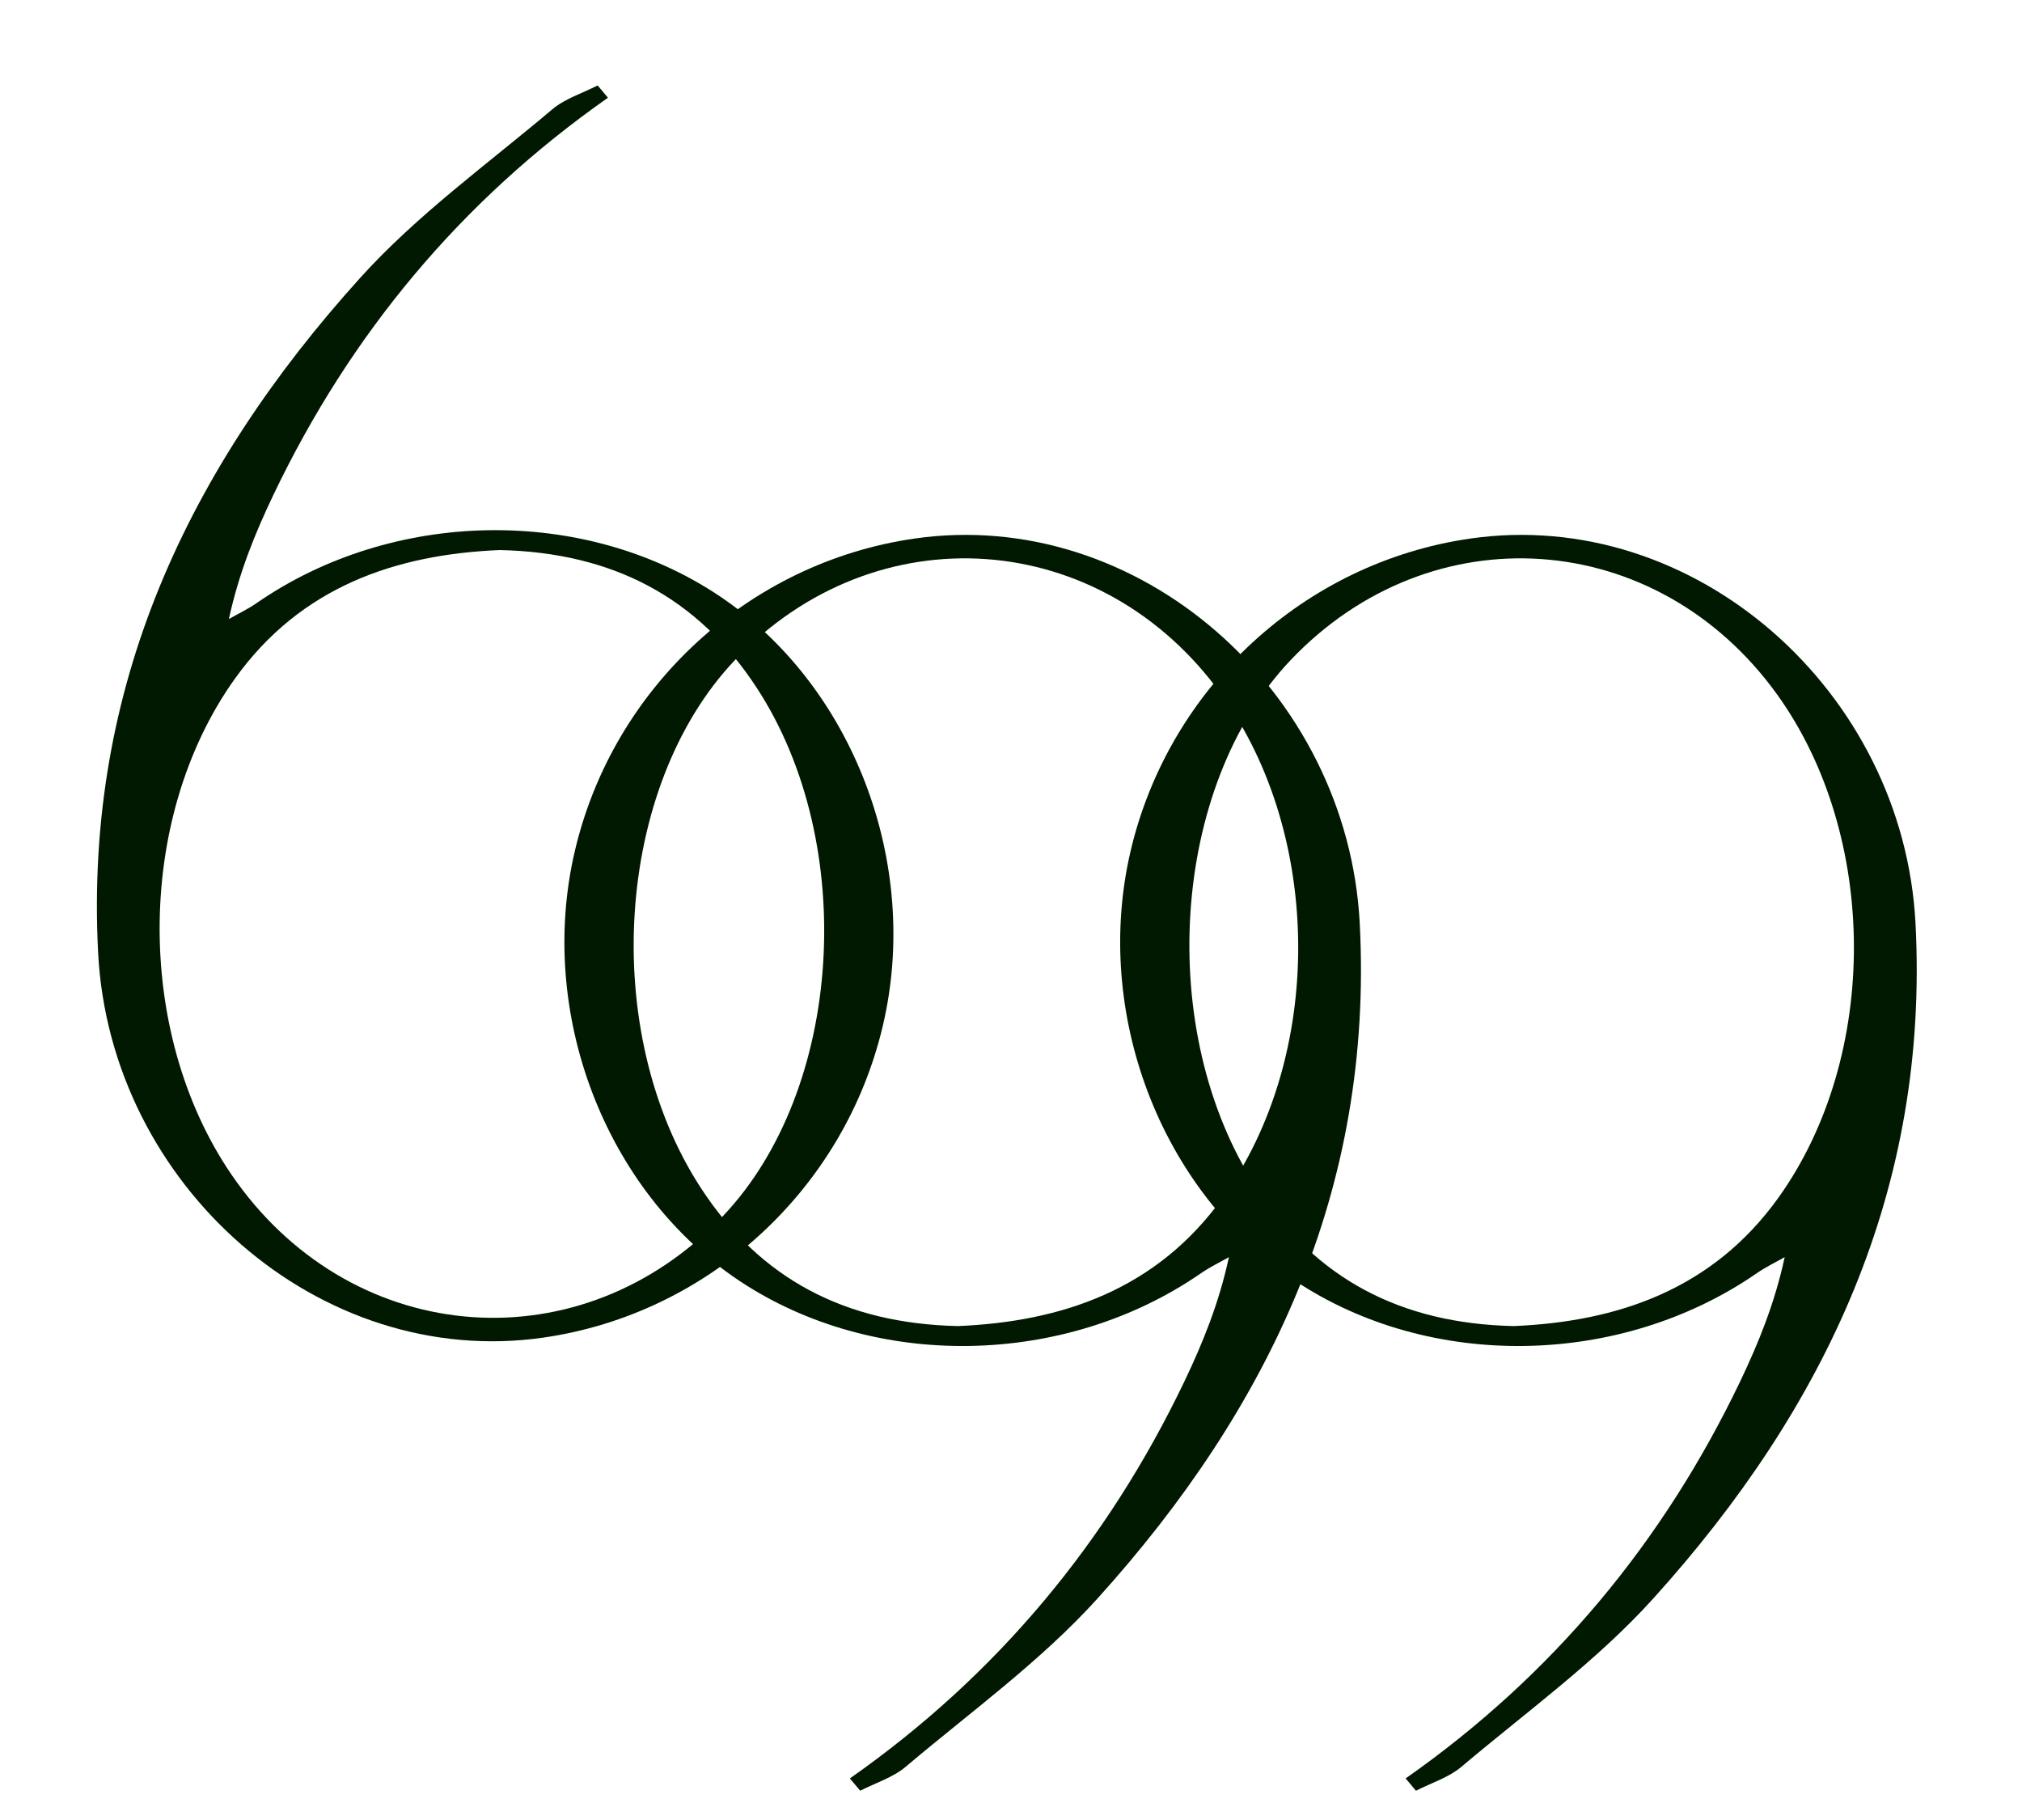
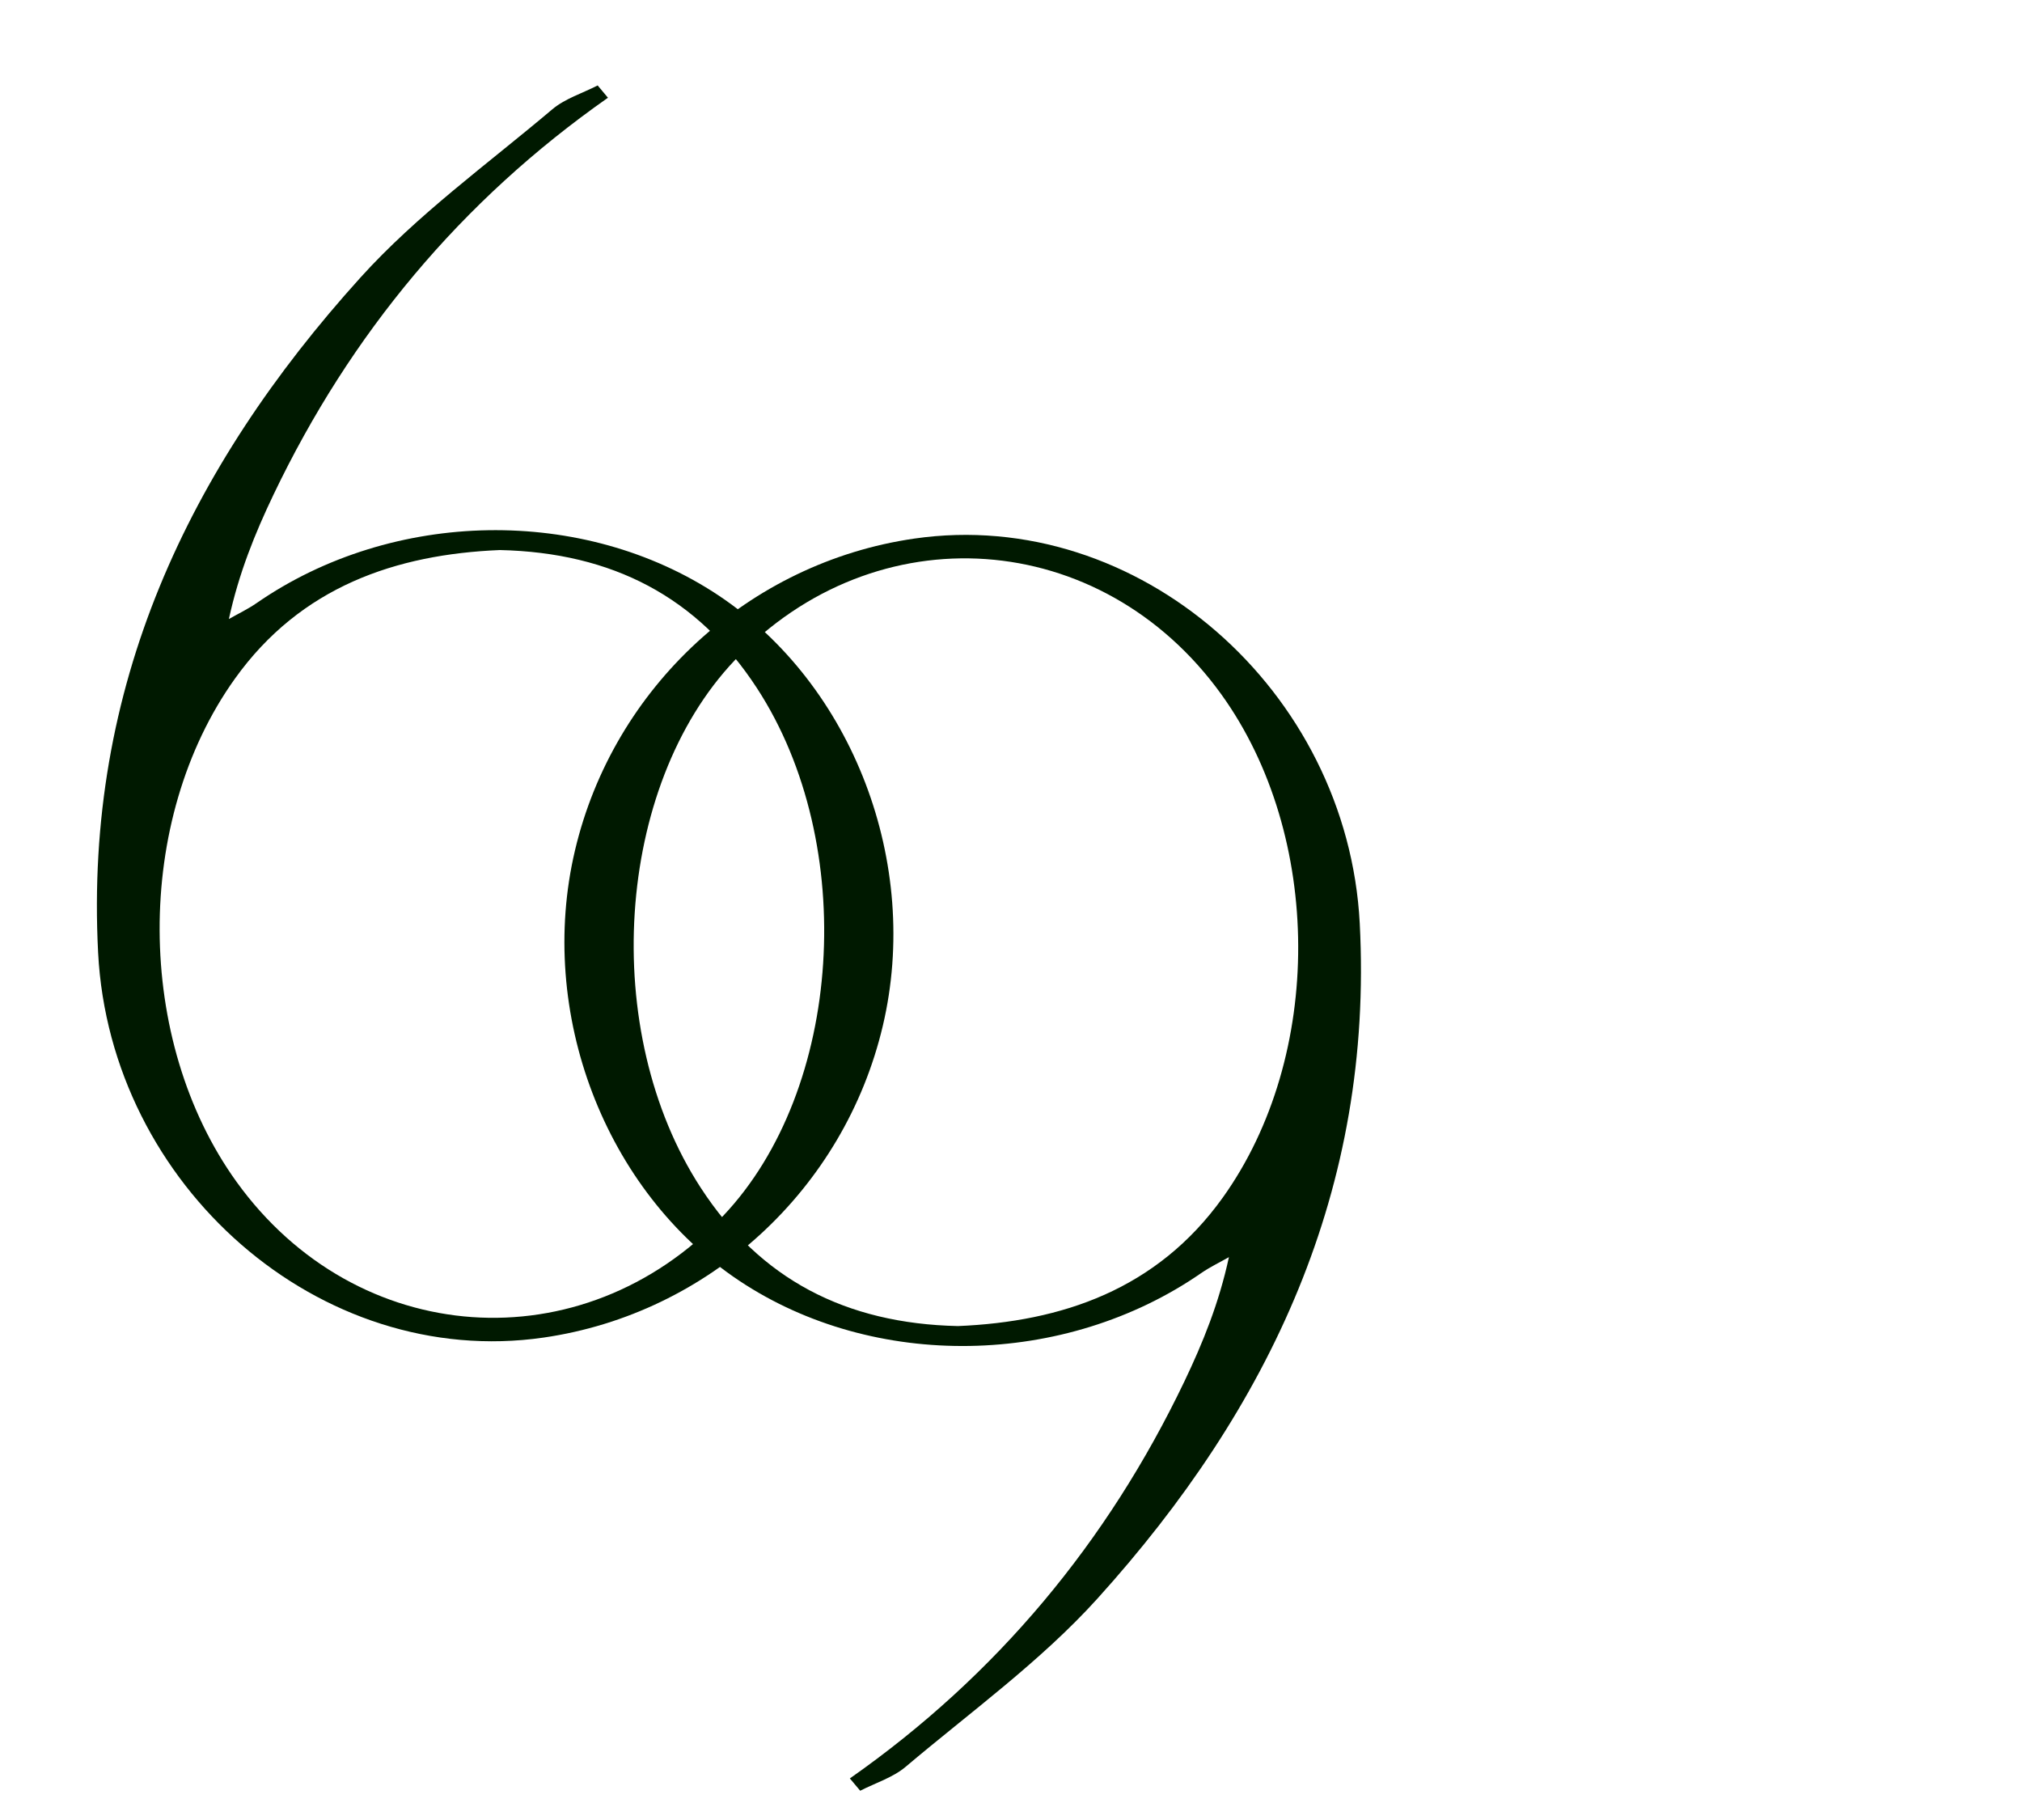
<svg xmlns="http://www.w3.org/2000/svg" version="1.1" id="Layer_1" x="0px" y="0px" viewBox="0 0 360 324" style="enable-background:new 0 0 360 324;" xml:space="preserve">
  <style type="text/css">
	.st0{fill:#001900;}
</style>
  <path class="st0" d="M170.55,236.07c18.51-0.77,35.44-6.51,47.16-22.88c18.03-25.19,17.85-64.41-0.25-89.56  c-21.39-29.71-61.56-32.53-86.65-6.08c-21.32,22.48-24.15,66.11-6.03,93.93C135.34,227.7,150.52,235.63,170.55,236.07 M151.31,316.6  c26.18-18.36,45.86-42.07,59.55-70.65c3.3-6.9,6.18-14,7.94-22.15c-1.65,0.94-3.38,1.76-4.94,2.84  c-24.26,16.78-58.22,17.35-82.24,1.36c-23.93-15.94-36.07-47.72-29.25-76.61c6.86-29.1,30.98-51.26,60.41-55.51  c39.89-5.76,77.15,27.06,79.31,68.51c2.45,47.29-16,86.22-46.7,120.19c-10.09,11.16-22.58,20.17-34.15,29.95  c-2.27,1.92-5.38,2.87-8.09,4.26C152.53,318.05,151.92,317.33,151.31,316.6" />
  <path class="st0" d="M89,97.92c-18.51,0.77-35.44,6.51-47.16,22.88C23.81,145.99,24,185.22,42.1,210.37  c21.39,29.71,61.56,32.53,86.65,6.08c21.32-22.48,24.15-66.11,6.03-93.93C124.21,106.29,109.04,98.37,89,97.92 M108.24,17.4  C82.06,35.76,62.38,59.46,48.7,88.05c-3.3,6.9-6.18,14-7.95,22.15c1.65-0.94,3.38-1.76,4.94-2.84  c24.26-16.78,58.22-17.35,82.24-1.36c23.93,15.94,36.07,47.72,29.25,76.61c-6.86,29.11-30.98,51.26-60.41,55.51  c-39.89,5.76-77.15-27.06-79.3-68.51c-2.45-47.29,16-86.22,46.7-120.19c10.08-11.16,22.58-20.17,34.15-29.95  c2.27-1.92,5.38-2.87,8.09-4.26C107.02,15.94,107.63,16.67,108.24,17.4" />
-   <path class="st0" d="M269.49,236.07c18.51-0.77,35.44-6.51,47.16-22.88c18.03-25.19,17.85-64.41-0.25-89.56  c-21.39-29.71-61.56-32.53-86.65-6.08c-21.32,22.48-24.15,66.11-6.03,93.93C234.29,227.7,249.46,235.63,269.49,236.07 M250.26,316.6  c26.18-18.36,45.86-42.07,59.55-70.65c3.3-6.9,6.18-14,7.94-22.15c-1.65,0.94-3.38,1.76-4.94,2.84  c-24.26,16.78-58.22,17.35-82.24,1.36c-23.93-15.94-36.07-47.72-29.25-76.61c6.87-29.1,30.98-51.26,60.41-55.51  c39.89-5.76,77.15,27.06,79.31,68.51c2.45,47.29-16,86.22-46.7,120.19c-10.08,11.16-22.58,20.17-34.15,29.95  c-2.27,1.92-5.38,2.87-8.09,4.26C251.48,318.05,250.87,317.33,250.26,316.6" />
</svg>